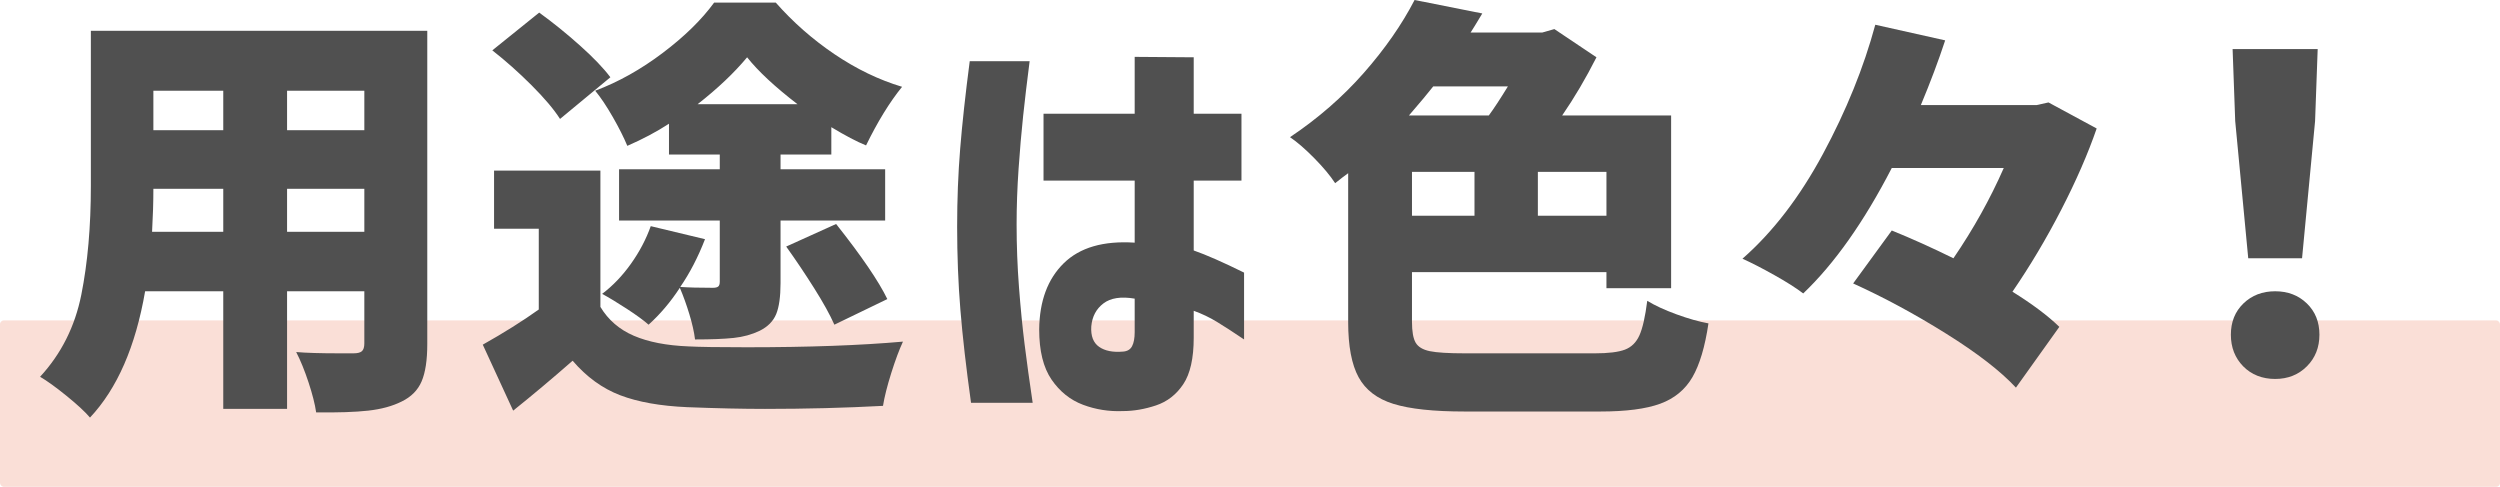
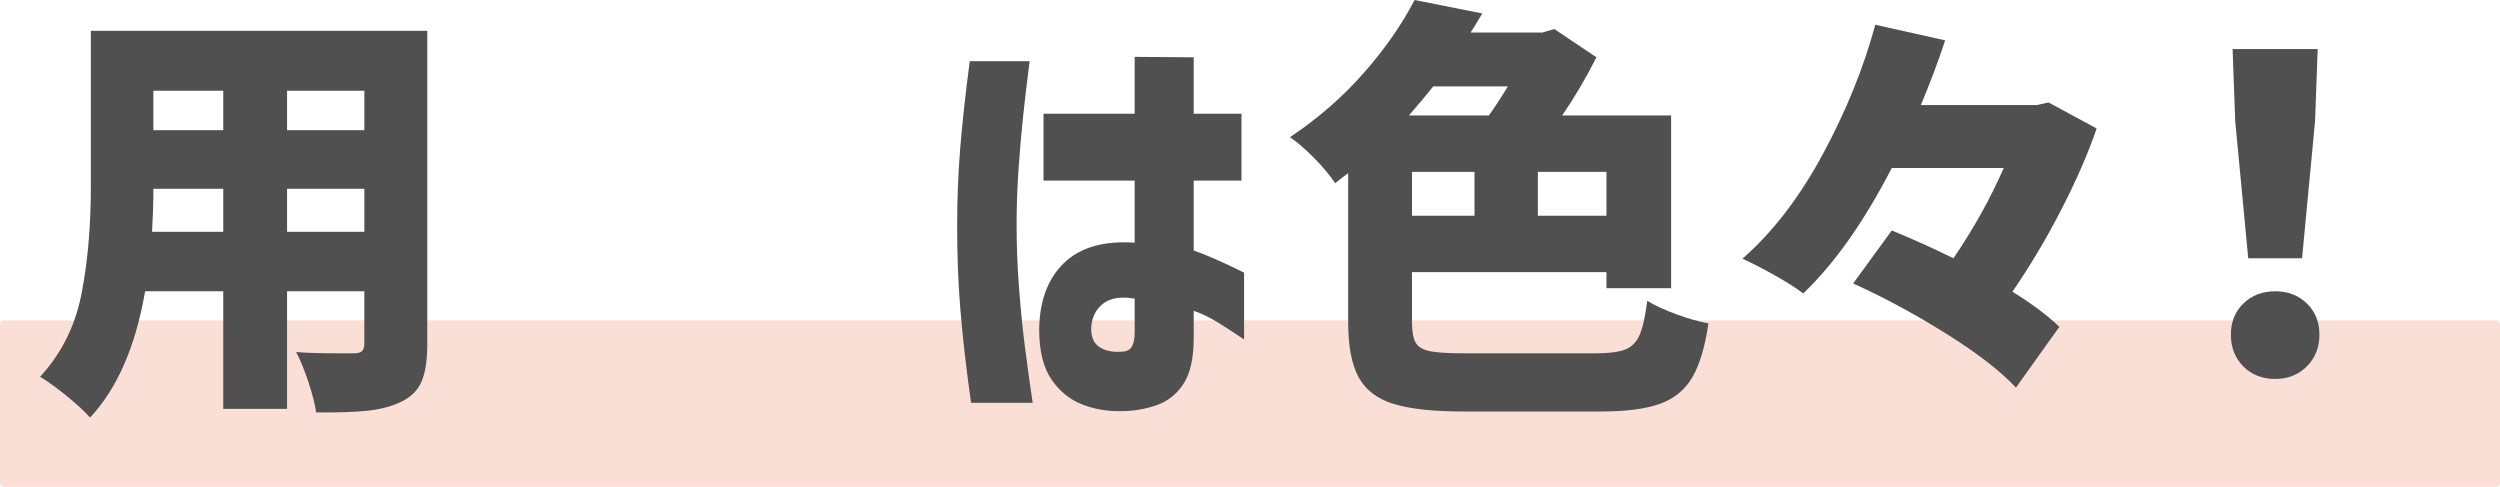
<svg xmlns="http://www.w3.org/2000/svg" id="b" data-name="レイヤー_2" width="345.56" height="67.29" viewBox="0 0 345.56 67.29">
  <g id="c" data-name="内容">
    <g>
      <rect y="44.29" width="345.56" height="23" rx=".53" ry=".53" style="fill: rgba(244, 176, 156, .4);" />
      <g>
        <path d="M59.06,47.58c0,2.2-.26,3.91-.78,5.13-.52,1.22-1.44,2.15-2.76,2.79-1.28.64-2.82,1.06-4.62,1.26-1.8.2-4.2.28-7.2.24-.16-1.12-.51-2.5-1.05-4.14s-1.11-3.04-1.71-4.2c1.32.12,3.34.18,6.06.18h1.86c.56,0,.95-.1,1.17-.3.22-.2.33-.56.33-1.08v-7.2h-10.68v16.26h-8.82v-16.26h-10.8c-1.32,7.64-3.86,13.46-7.62,17.46-.68-.8-1.76-1.8-3.24-3-1.48-1.2-2.7-2.08-3.66-2.64,2.92-3.16,4.82-6.94,5.7-11.34.88-4.4,1.32-9.42,1.32-15.06V4.26h46.5v43.32ZM30.86,32.04v-5.94h-9.66c0,1.84-.06,3.82-.18,5.94h9.84ZM30.86,12.54h-9.66v5.46h9.66v-5.46ZM50.36,18v-5.46h-10.68v5.46h10.68ZM39.68,32.04h10.68v-5.94h-10.68v5.94Z" style="fill: #505050;" />
-         <path d="M82.99,42.42c1.08,1.8,2.62,3.13,4.62,3.99,2,.86,4.52,1.35,7.56,1.47,1.48.08,4.16.12,8.04.12,8.56,0,15.76-.26,21.6-.78-.52,1.12-1.06,2.57-1.62,4.35-.56,1.78-.94,3.29-1.14,4.53-5.24.28-10.68.42-16.32.42-3.08,0-6.66-.08-10.74-.24-3.72-.16-6.81-.71-9.27-1.65-2.46-.94-4.65-2.53-6.57-4.77-2.88,2.52-5.62,4.82-8.22,6.9l-4.2-9.12c2.92-1.64,5.5-3.26,7.74-4.86v-11.16h-6.18v-8.04h14.7v18.84ZM77.41,16.44c-.84-1.32-2.15-2.87-3.93-4.65-1.78-1.78-3.59-3.39-5.43-4.83l6.48-5.22c1.88,1.36,3.75,2.87,5.61,4.53,1.86,1.66,3.27,3.13,4.23,4.41l-6.96,5.76ZM92.47,17.1c-1.72,1.12-3.64,2.14-5.76,3.06-.48-1.16-1.15-2.49-2.01-3.99-.86-1.5-1.67-2.71-2.43-3.63,3.2-1.2,6.31-2.94,9.33-5.22,3.02-2.28,5.39-4.6,7.11-6.96h8.52c2.4,2.72,5.11,5.1,8.13,7.14,3.02,2.04,6.13,3.54,9.33,4.5-1.72,2.12-3.38,4.82-4.98,8.1-1.28-.52-2.88-1.36-4.8-2.52v3.78h-7.02v2.04h14.46v7.08h-14.46v8.64c0,1.88-.2,3.31-.6,4.29-.4.98-1.16,1.75-2.28,2.31-1.08.52-2.28.85-3.6.99-1.32.14-3.1.21-5.34.21-.12-1-.38-2.16-.78-3.48-.4-1.32-.84-2.54-1.32-3.66-1.28,1.96-2.72,3.66-4.32,5.1-.68-.6-1.68-1.33-3-2.19-1.32-.86-2.46-1.55-3.42-2.07,1.48-1.12,2.81-2.51,3.99-4.17,1.18-1.66,2.09-3.39,2.73-5.19l7.5,1.8c-.96,2.48-2.1,4.68-3.42,6.6,1.12.08,2.62.12,4.5.12.36,0,.61-.06.75-.18.14-.12.21-.34.21-.66v-8.46h-13.92v-7.08h13.92v-2.04h-7.02v-4.26ZM110.23,14.4c-3.12-2.4-5.44-4.56-6.96-6.48-1.8,2.16-4.08,4.32-6.84,6.48h13.8ZM115.57,30.96c3.52,4.44,5.88,7.9,7.08,10.38l-7.32,3.54c-.6-1.36-1.53-3.04-2.79-5.04-1.26-2-2.55-3.92-3.87-5.76l6.9-3.12Z" style="fill: #505050;" />
        <path d="M134.04,8.46h8.28c-.36,2.8-.66,5.33-.9,7.59-.24,2.26-.45,4.7-.63,7.32-.18,2.62-.27,5.17-.27,7.65,0,2.92.11,5.82.33,8.7.22,2.88.48,5.52.78,7.92.3,2.4.67,5.08,1.11,8.04h-8.52c-.68-4.88-1.17-9.16-1.47-12.84-.3-3.68-.45-7.52-.45-11.52,0-3.72.14-7.31.42-10.77.28-3.46.72-7.49,1.32-12.09ZM144.24,24.96v-9.24h12.6v-7.86l8.16.06v7.8h6.6v9.24h-6.6v9.66c1.72.6,4.04,1.62,6.96,3.06v9.24c-1.48-1-2.73-1.81-3.75-2.43-1.02-.62-2.09-1.13-3.21-1.53v3.72c0,2.84-.48,4.98-1.44,6.42-.96,1.44-2.22,2.42-3.78,2.94s-3.08.78-4.56.78c-1.92.08-3.76-.21-5.52-.87-1.76-.66-3.21-1.82-4.35-3.48-1.14-1.66-1.71-3.97-1.71-6.93.04-3.92,1.17-6.97,3.39-9.15,2.22-2.18,5.49-3.13,9.81-2.85v-8.58h-12.6ZM155.22,48.6c.6-.04,1.02-.29,1.26-.75.24-.46.36-1.11.36-1.95v-4.62c-1.88-.32-3.32-.1-4.32.66-1,.76-1.56,1.82-1.68,3.18-.08,1.32.28,2.26,1.08,2.82.8.56,1.9.78,3.3.66Z" style="fill: #505050;" />
        <path d="M220.43,48.84c1.88,0,3.27-.17,4.17-.51.9-.34,1.57-1,2.01-1.98.44-.98.8-2.57,1.08-4.77,1.04.64,2.38,1.26,4.02,1.86,1.64.6,3.12,1.02,4.44,1.26-.48,3.24-1.22,5.72-2.22,7.44-1,1.72-2.48,2.94-4.44,3.66-1.96.72-4.72,1.08-8.28,1.08h-18.78c-4.28,0-7.55-.35-9.81-1.05-2.26-.7-3.87-1.93-4.83-3.69s-1.44-4.3-1.44-7.62v-20.58c-.4.28-1,.74-1.8,1.38-.68-1.04-1.64-2.19-2.88-3.45-1.24-1.26-2.36-2.23-3.36-2.91,3.88-2.6,7.28-5.56,10.2-8.88,2.92-3.32,5.26-6.68,7.02-10.08l9.36,1.86c-.84,1.4-1.38,2.28-1.62,2.64h9.9l1.68-.48,5.82,3.9c-1.48,2.92-3.06,5.6-4.74,8.04h15.06v23.88h-8.94v-2.22h-26.88v6.84c0,1.36.17,2.33.51,2.91.34.58.99.97,1.95,1.17.96.2,2.58.3,4.86.3h17.94ZM198.11,11.94c-.72.92-1.84,2.26-3.36,4.02h11.04c.68-.92,1.56-2.26,2.64-4.02h-10.32ZM195.17,23.76v6.06h8.64v-6.06h-8.64ZM222.05,29.82v-6.06h-9.48v6.06h9.48Z" style="fill: #505050;" />
        <path d="M289.81,17.76c-1.2,3.48-2.83,7.22-4.89,11.22-2.06,4-4.31,7.78-6.75,11.34,2.76,1.72,4.92,3.34,6.48,4.86l-6,8.4c-2.12-2.28-5.34-4.77-9.66-7.47-4.32-2.7-8.6-5.01-12.84-6.93l5.34-7.32c2.76,1.12,5.6,2.4,8.52,3.84,2.76-4.04,5.08-8.2,6.96-12.48h-15.48c-3.84,7.44-7.92,13.22-12.24,17.34-1-.76-2.34-1.61-4.02-2.55-1.68-.94-3.14-1.69-4.38-2.25,4.2-3.68,7.91-8.51,11.13-14.49,3.22-5.98,5.63-11.93,7.23-17.85l9.66,2.16c-.92,2.8-2.04,5.78-3.36,8.94h16.02l1.62-.36,6.66,3.6Z" style="fill: #505050;" />
        <path d="M310.07,50.64c-1.14-1.16-1.71-2.62-1.71-4.38s.58-3.2,1.74-4.32c1.16-1.12,2.62-1.68,4.38-1.68s3.22.56,4.38,1.68c1.16,1.12,1.74,2.56,1.74,4.32s-.58,3.22-1.74,4.38c-1.16,1.16-2.62,1.74-4.38,1.74s-3.27-.58-4.41-1.74ZM310.76,35.7l-1.8-18.96-.36-9.96h11.76l-.36,9.96-1.8,18.96h-7.44Z" style="fill: #505050;" />
      </g>
    </g>
  </g>
</svg>